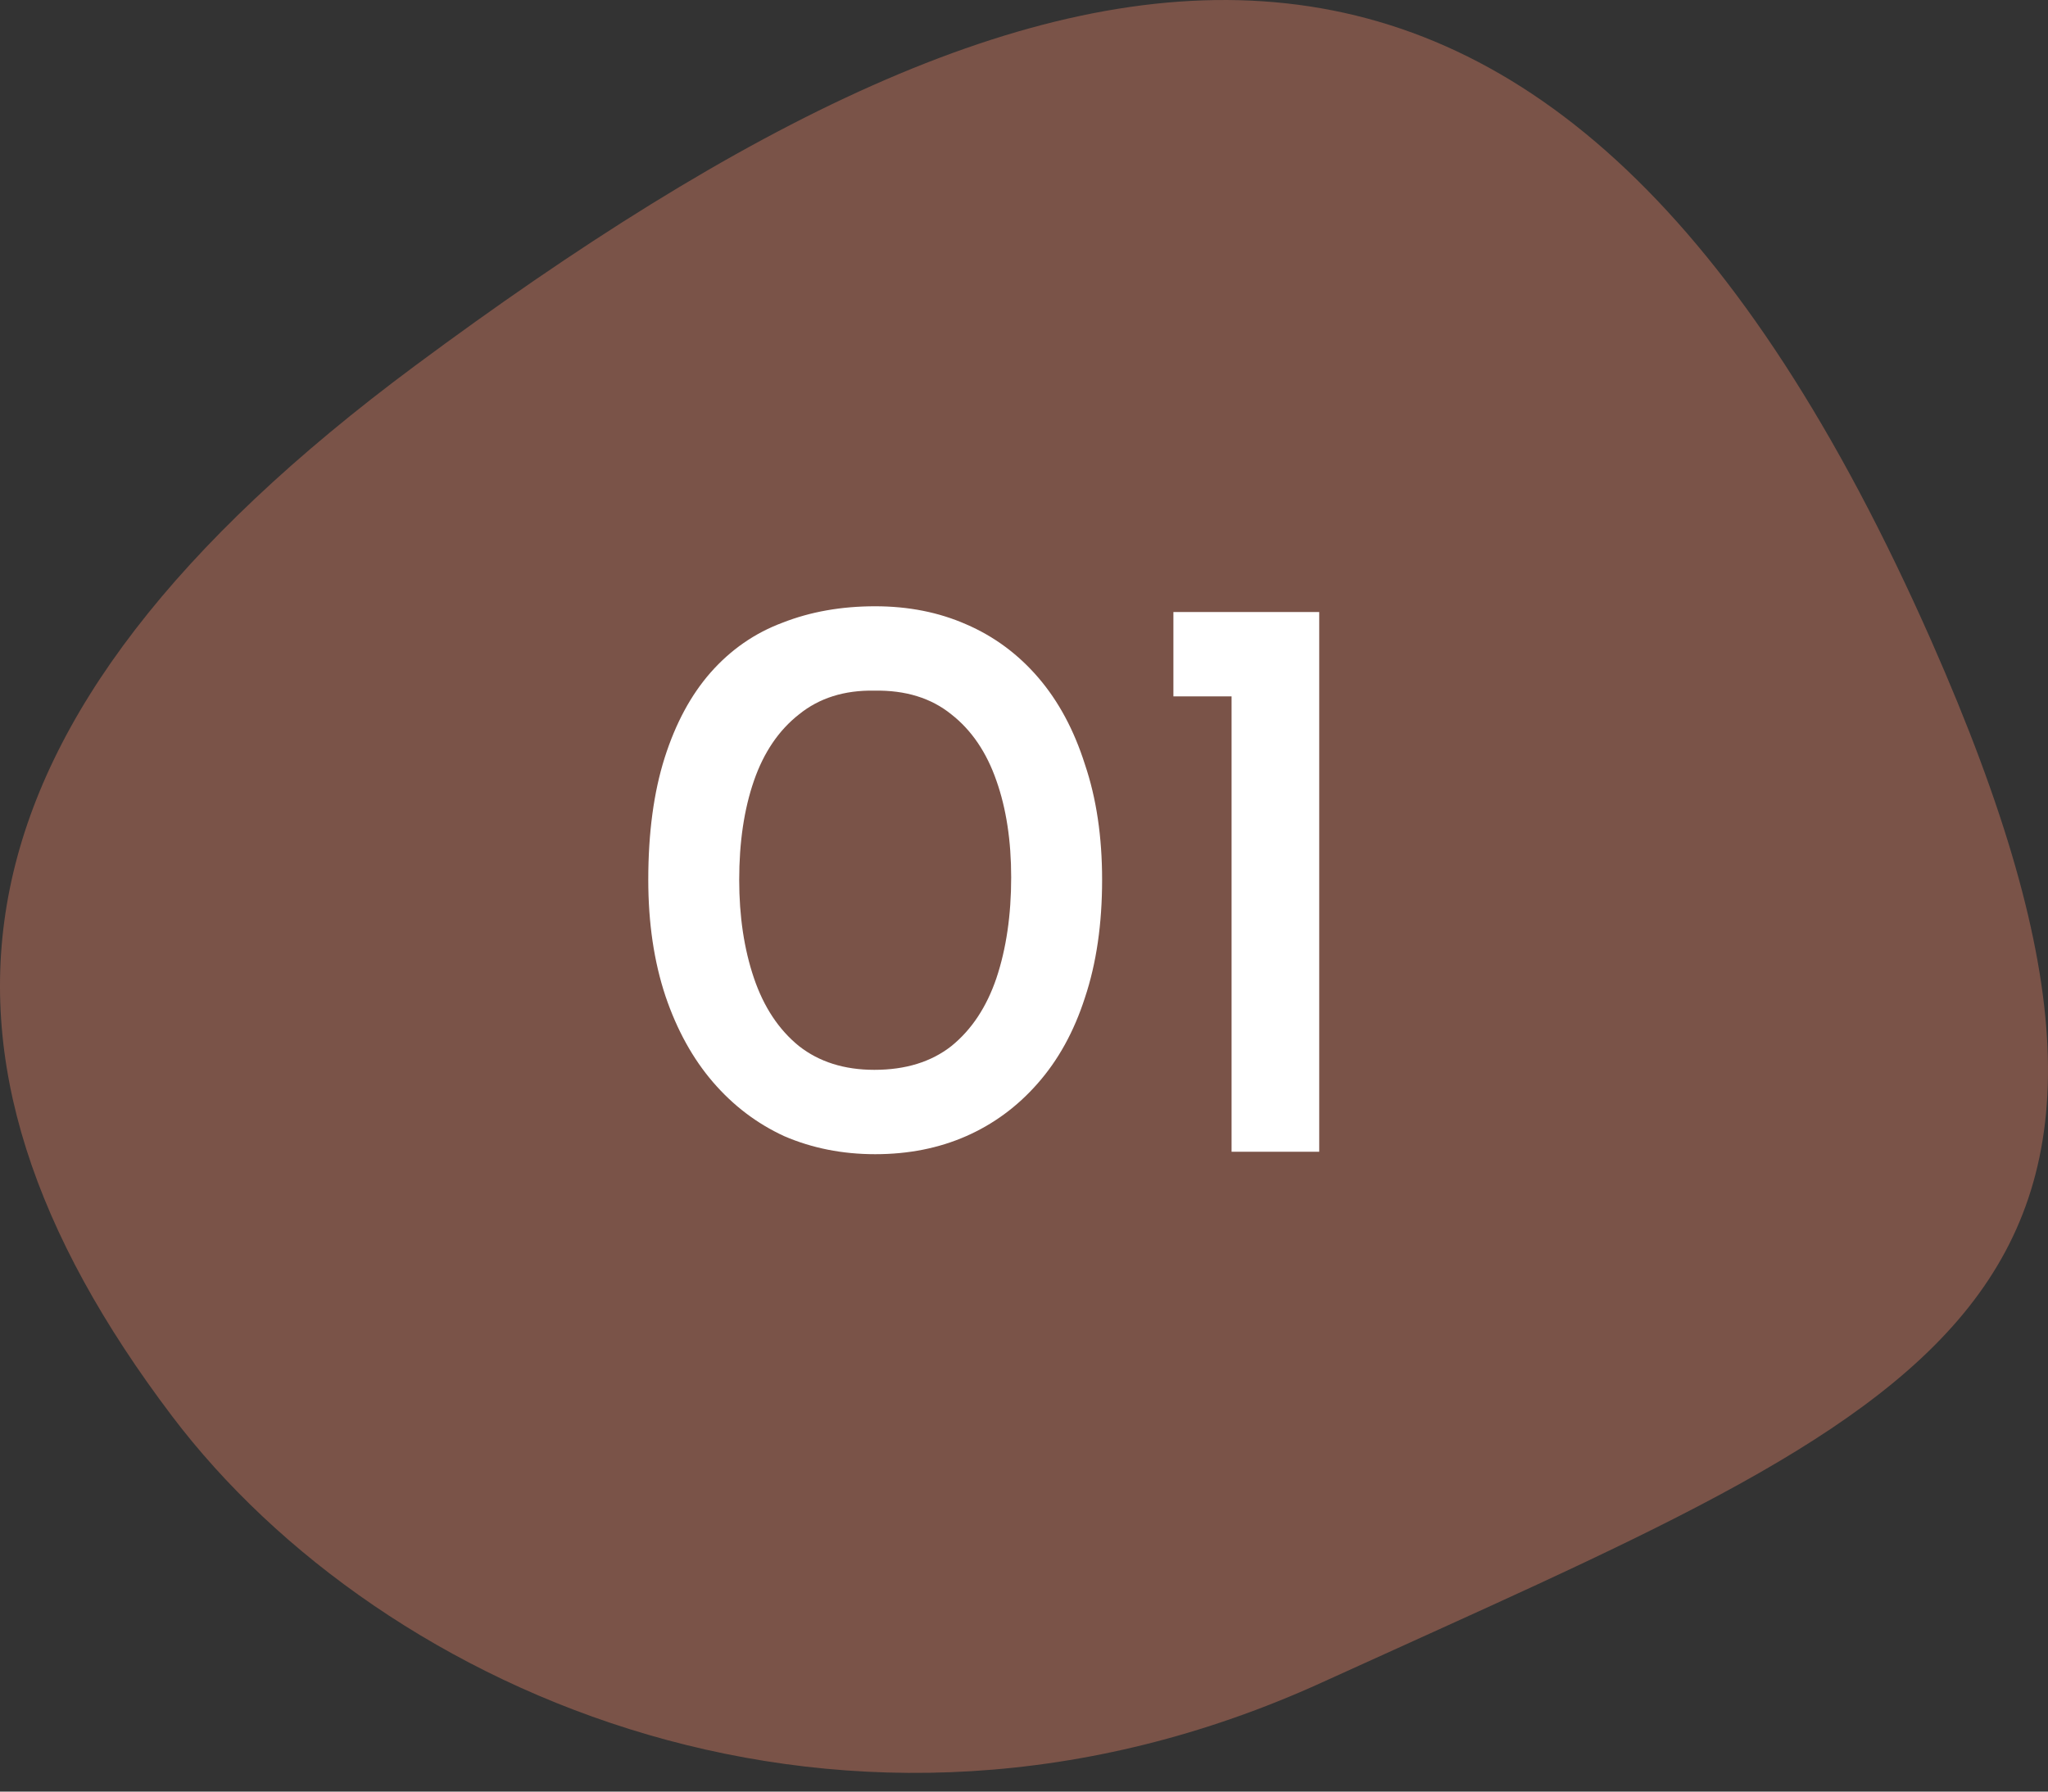
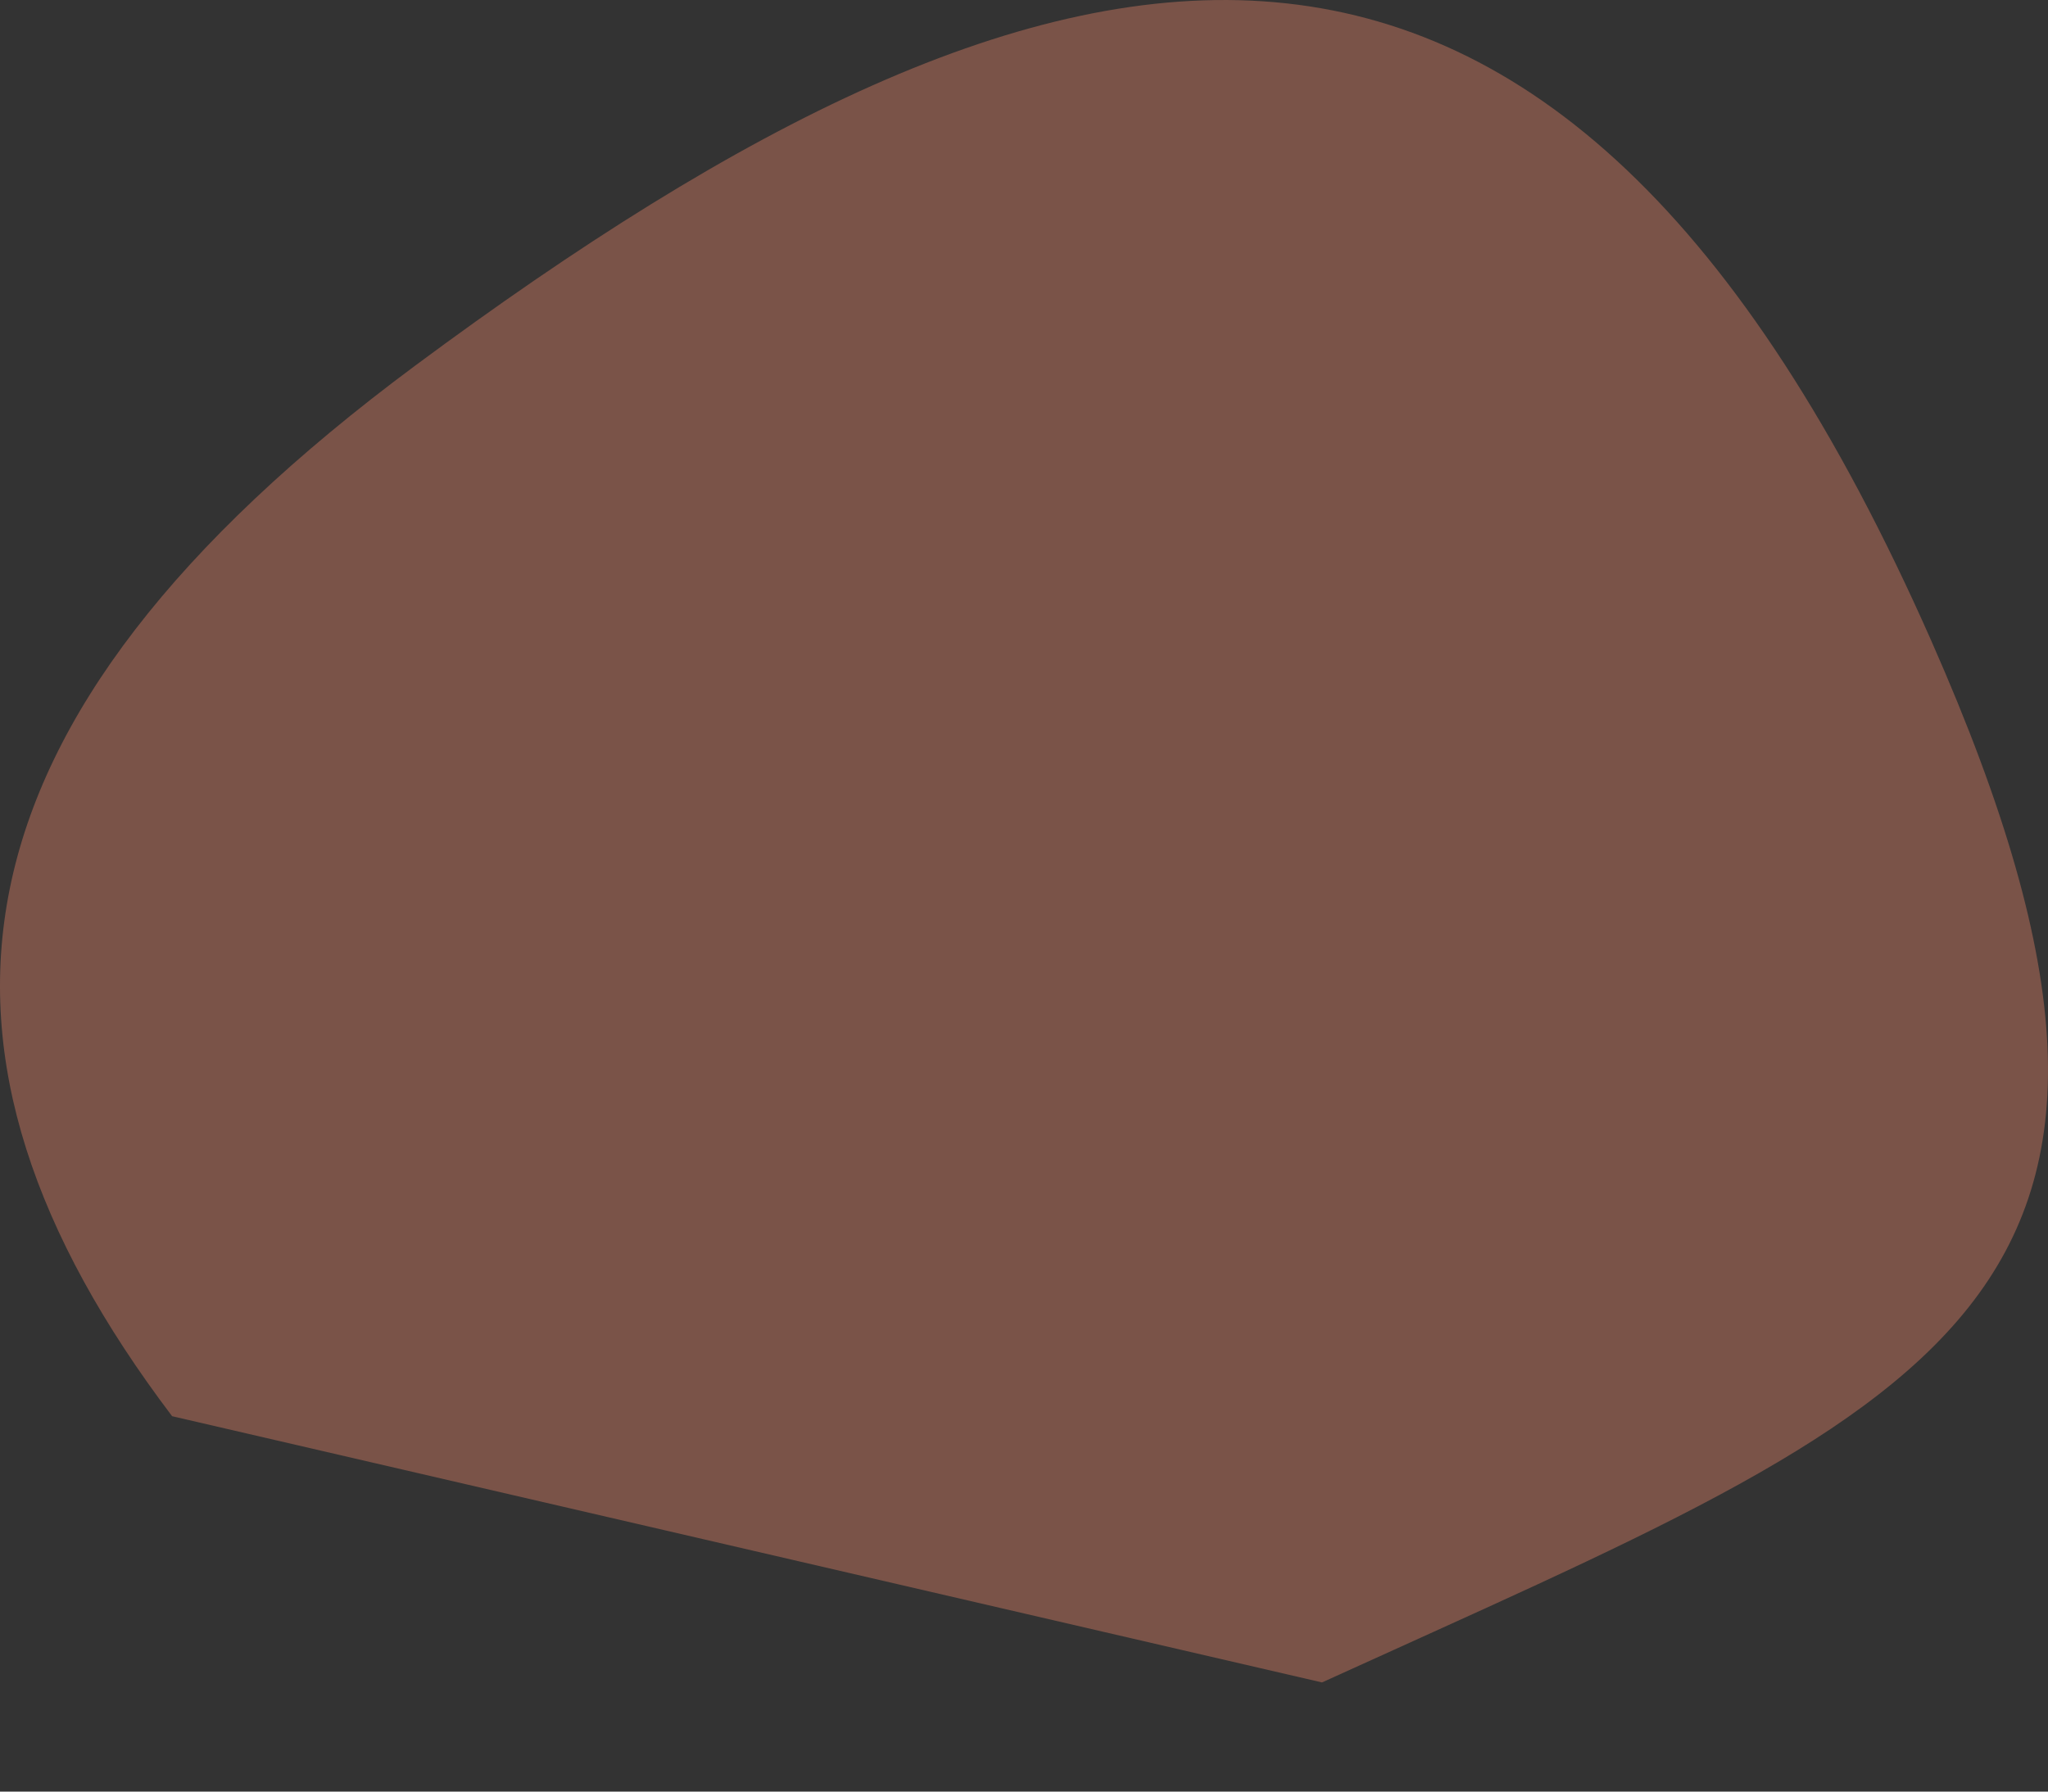
<svg xmlns="http://www.w3.org/2000/svg" width="80" height="70" viewBox="0 0 80 70" fill="none">
  <rect x="0" y="0" width="80" height="70" fill="#333333" stroke="none" />
-   <path d="M6.723 55.333C-4.026 41.128 -2.6 28.257 16.211 14.291C41.549 -4.52 60.695 -8.359 75.443 25.041C86.982 51.173 75.724 54.762 51.641 65.735C33.103 74.181 14.95 66.204 6.723 55.333Z" fill="#7A5348" />
-   <path d="M34.187 45.096C32.907 45.096 31.723 44.861 30.635 44.392C29.569 43.901 28.64 43.197 27.851 42.28C27.062 41.363 26.443 40.243 25.995 38.92C25.547 37.576 25.323 36.061 25.323 34.376C25.323 32.541 25.537 30.952 25.963 29.608C26.39 28.264 26.987 27.155 27.755 26.28C28.544 25.384 29.483 24.733 30.571 24.328C31.659 23.901 32.864 23.688 34.187 23.688C35.489 23.688 36.672 23.923 37.739 24.392C38.827 24.861 39.766 25.555 40.555 26.472C41.344 27.389 41.953 28.52 42.379 29.864C42.827 31.187 43.051 32.691 43.051 34.376C43.051 36.104 42.827 37.64 42.379 38.984C41.953 40.307 41.334 41.427 40.523 42.344C39.734 43.24 38.806 43.923 37.739 44.392C36.672 44.861 35.489 45.096 34.187 45.096ZM34.155 41.8C35.371 41.8 36.374 41.491 37.163 40.872C37.953 40.232 38.539 39.347 38.923 38.216C39.307 37.064 39.499 35.752 39.499 34.28C39.499 32.851 39.307 31.592 38.923 30.504C38.539 29.395 37.953 28.531 37.163 27.912C36.374 27.272 35.371 26.963 34.155 26.984C32.982 26.963 32.001 27.272 31.211 27.912C30.422 28.531 29.835 29.395 29.451 30.504C29.067 31.613 28.875 32.904 28.875 34.376C28.875 35.805 29.067 37.085 29.451 38.216C29.835 39.347 30.422 40.232 31.211 40.872C32.001 41.491 32.982 41.8 34.155 41.8ZM45.836 23.912H51.532V45H48.108V27.208H45.836V23.912Z" fill="white" />
+   <path d="M6.723 55.333C-4.026 41.128 -2.6 28.257 16.211 14.291C41.549 -4.52 60.695 -8.359 75.443 25.041C86.982 51.173 75.724 54.762 51.641 65.735Z" fill="#7A5348" />
</svg>